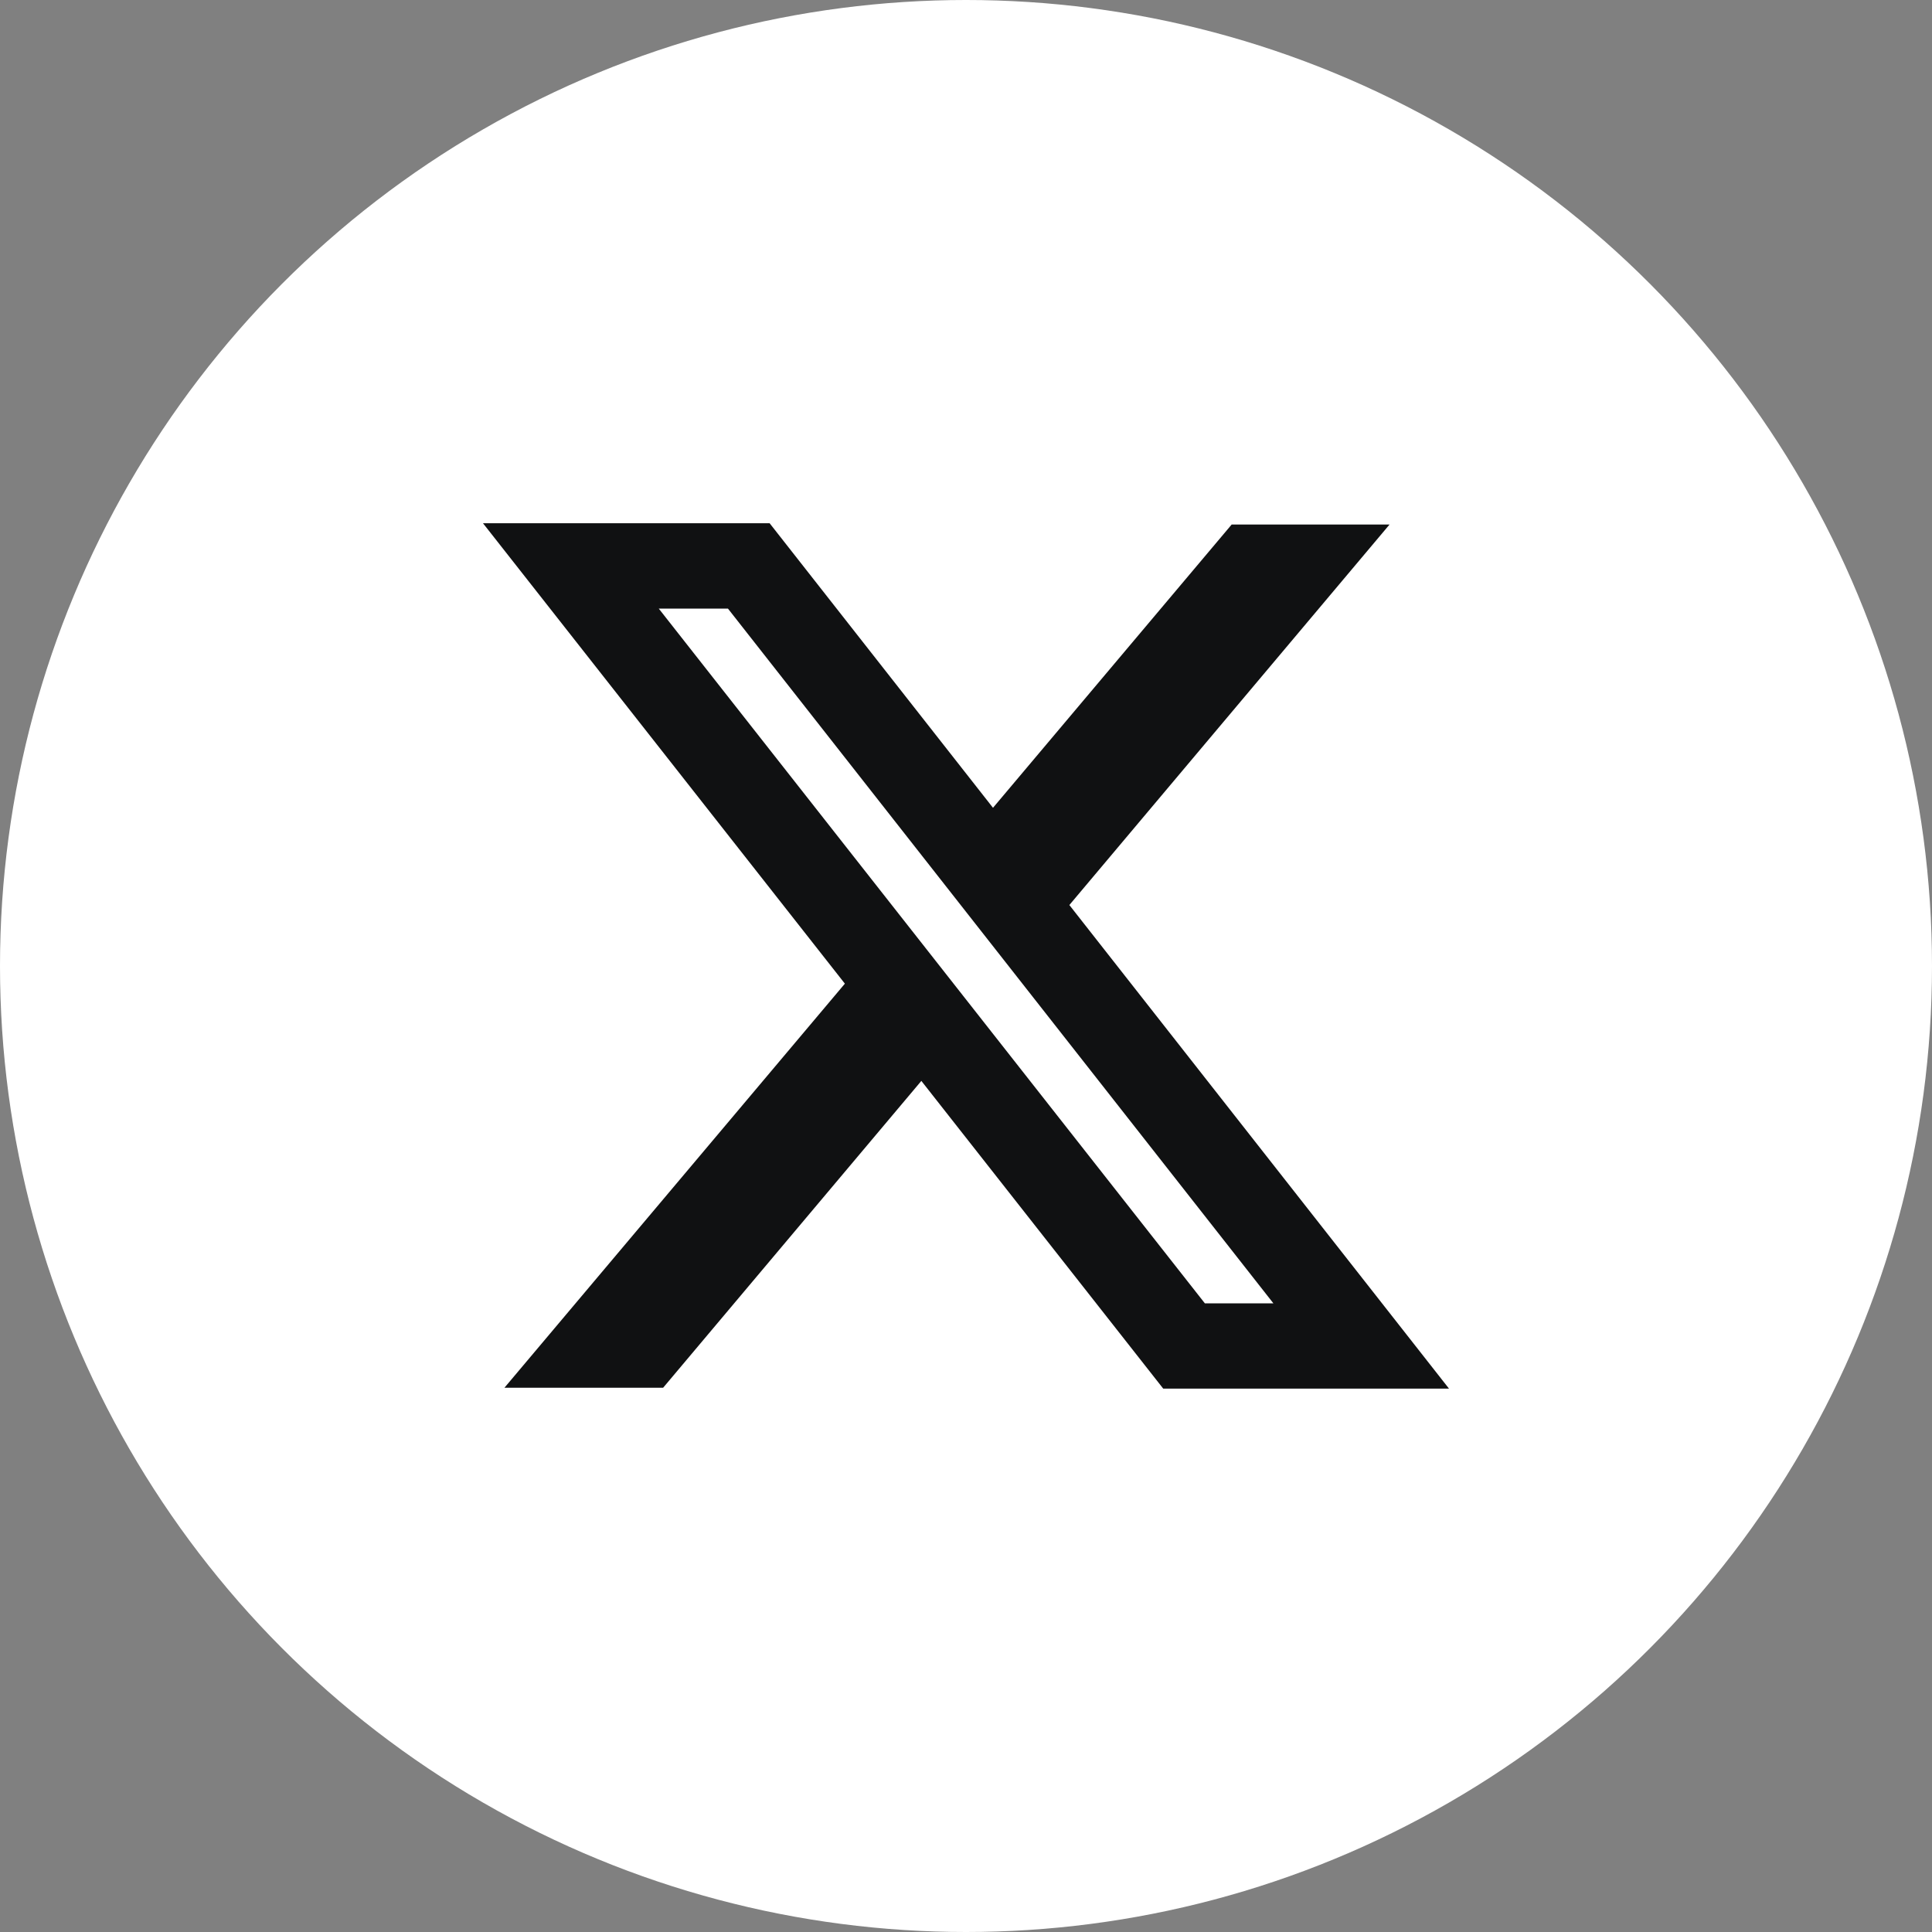
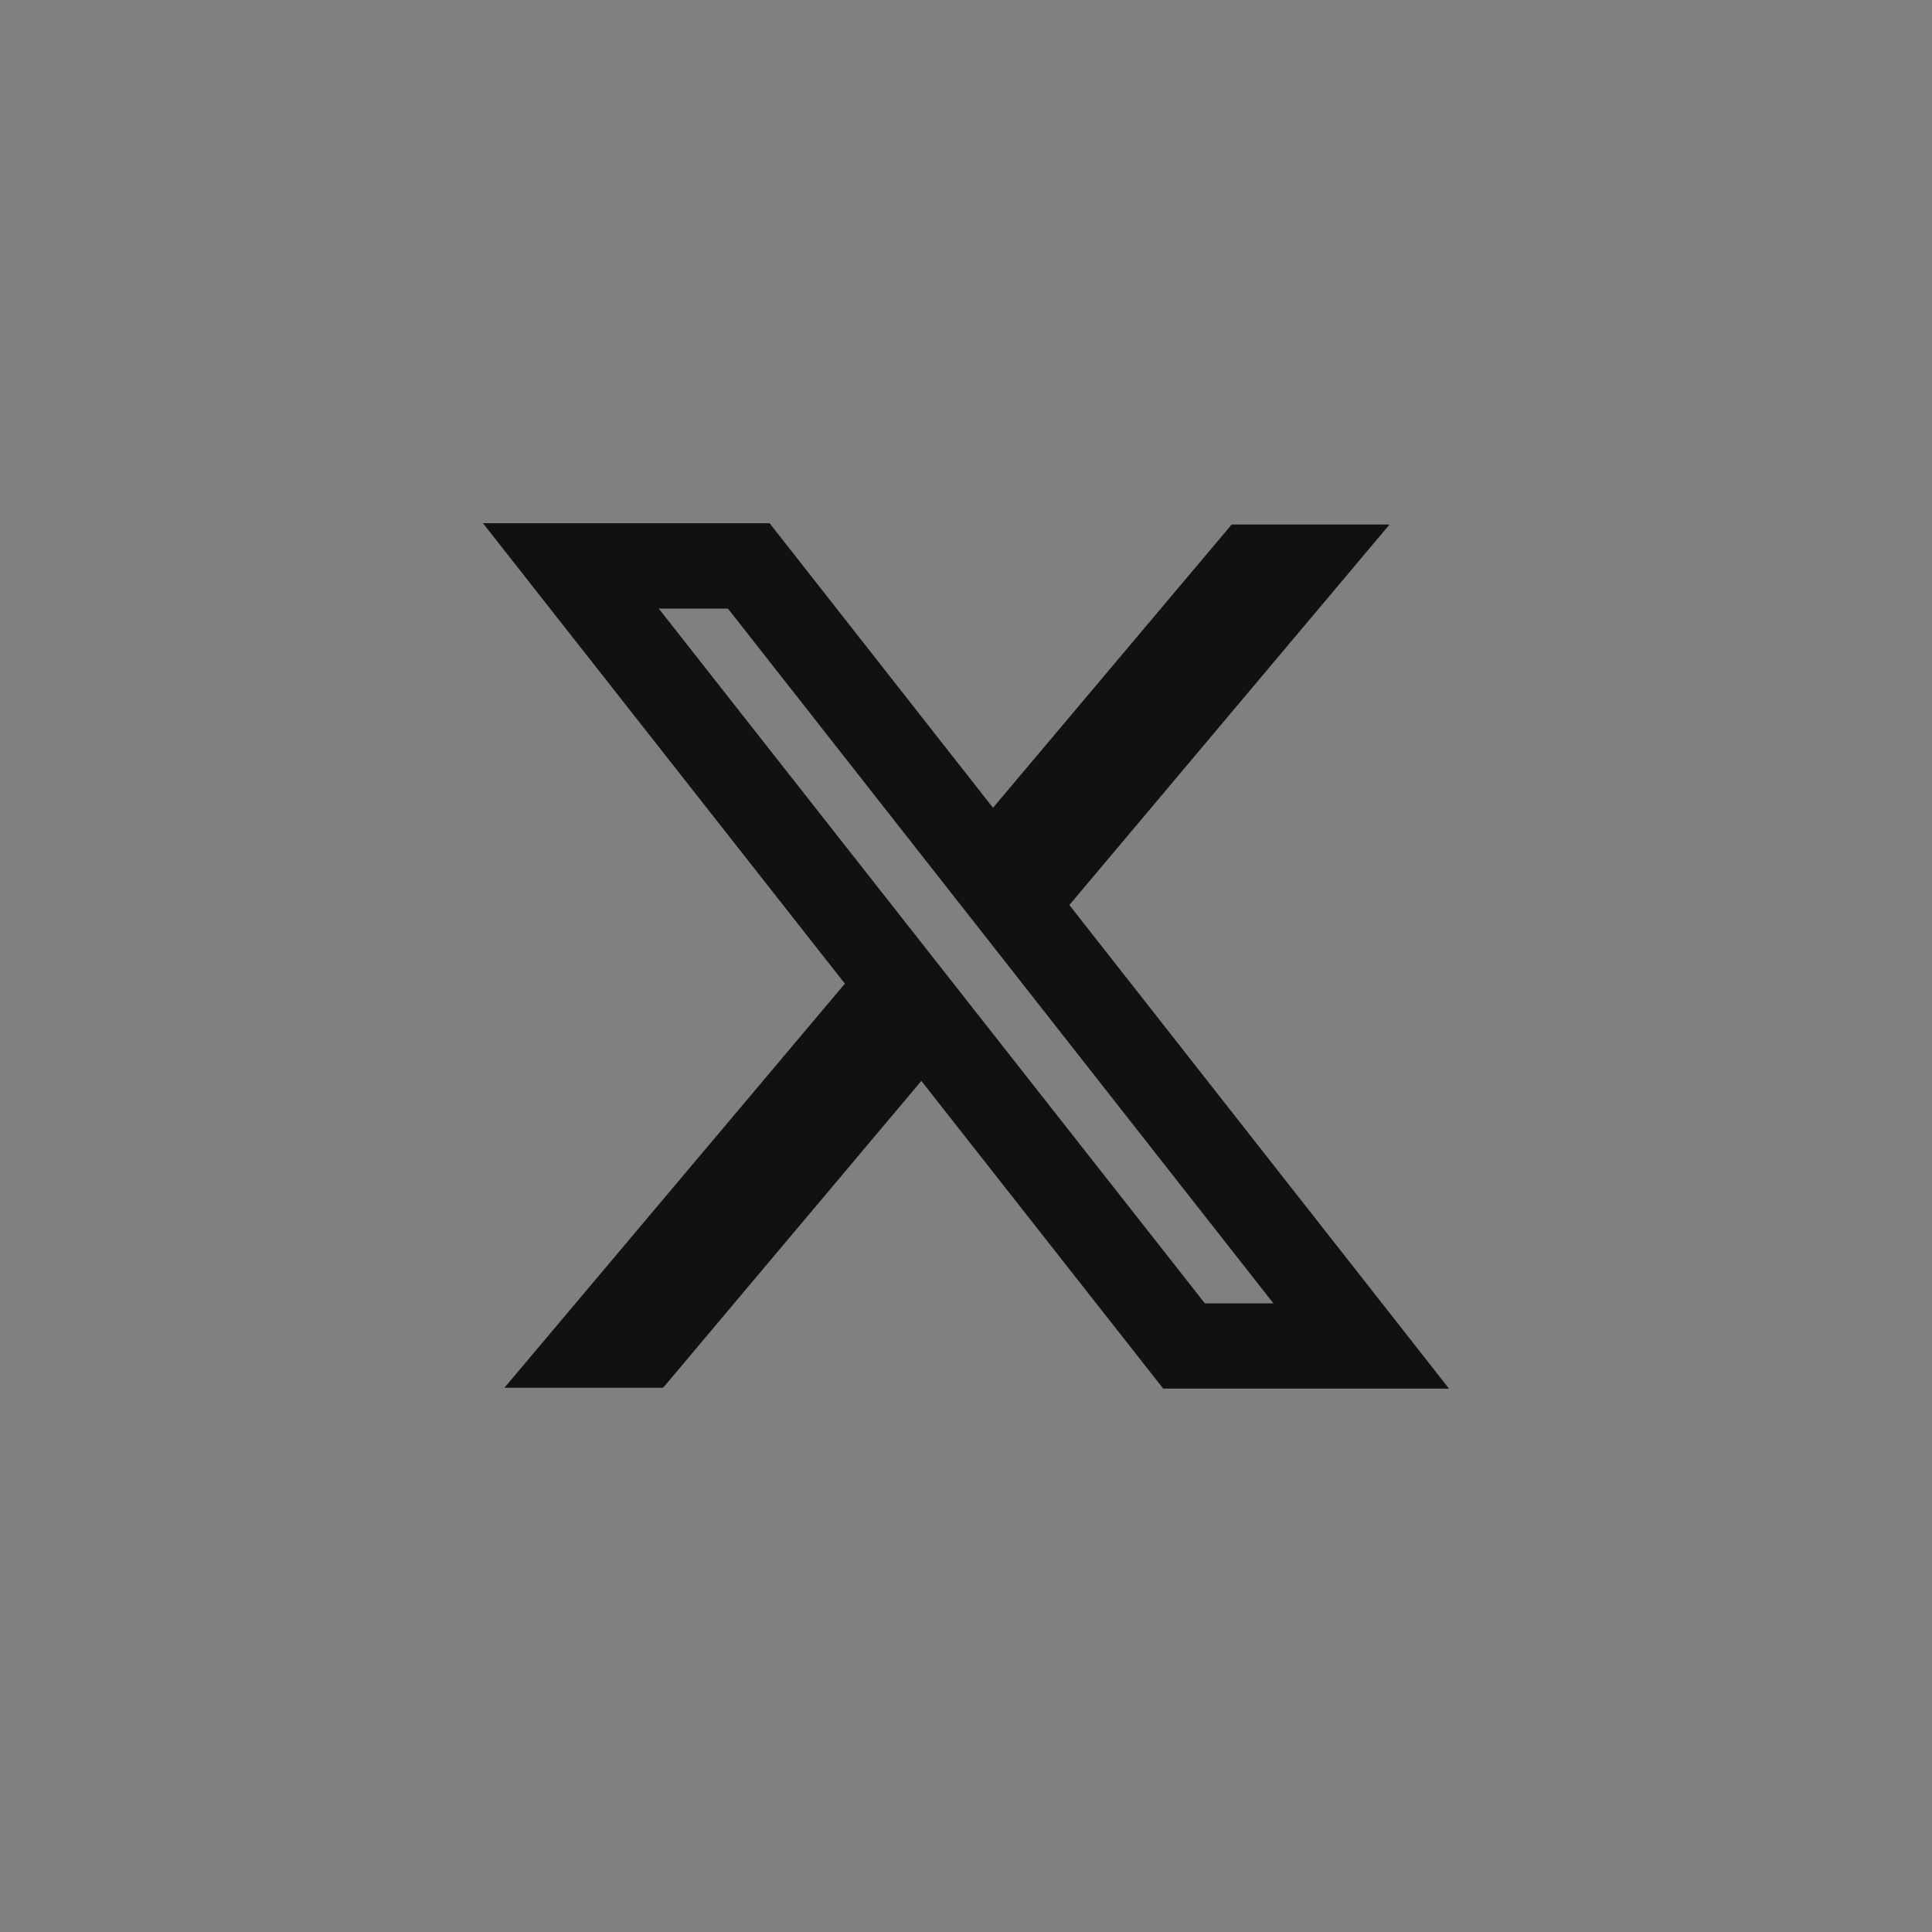
<svg xmlns="http://www.w3.org/2000/svg" width="36" height="36" viewBox="0 0 36 36" fill="none">
  <rect x="0" y="0" width="36" height="36" fill="#808080" stroke="none" />
-   <circle cx="18" cy="18" r="18" fill="white" />
  <path fill-rule="evenodd" clip-rule="evenodd" d="M15.743 18.329L9 9.75H14.341L18.503 15.052L22.95 9.774H25.892L19.926 16.864L27 25.875H21.675L17.168 20.141L12.356 25.859H9.399L15.743 18.329ZM22.451 24.286L12.275 11.34H13.564L23.728 24.286H22.451Z" fill="#101112" />
</svg>